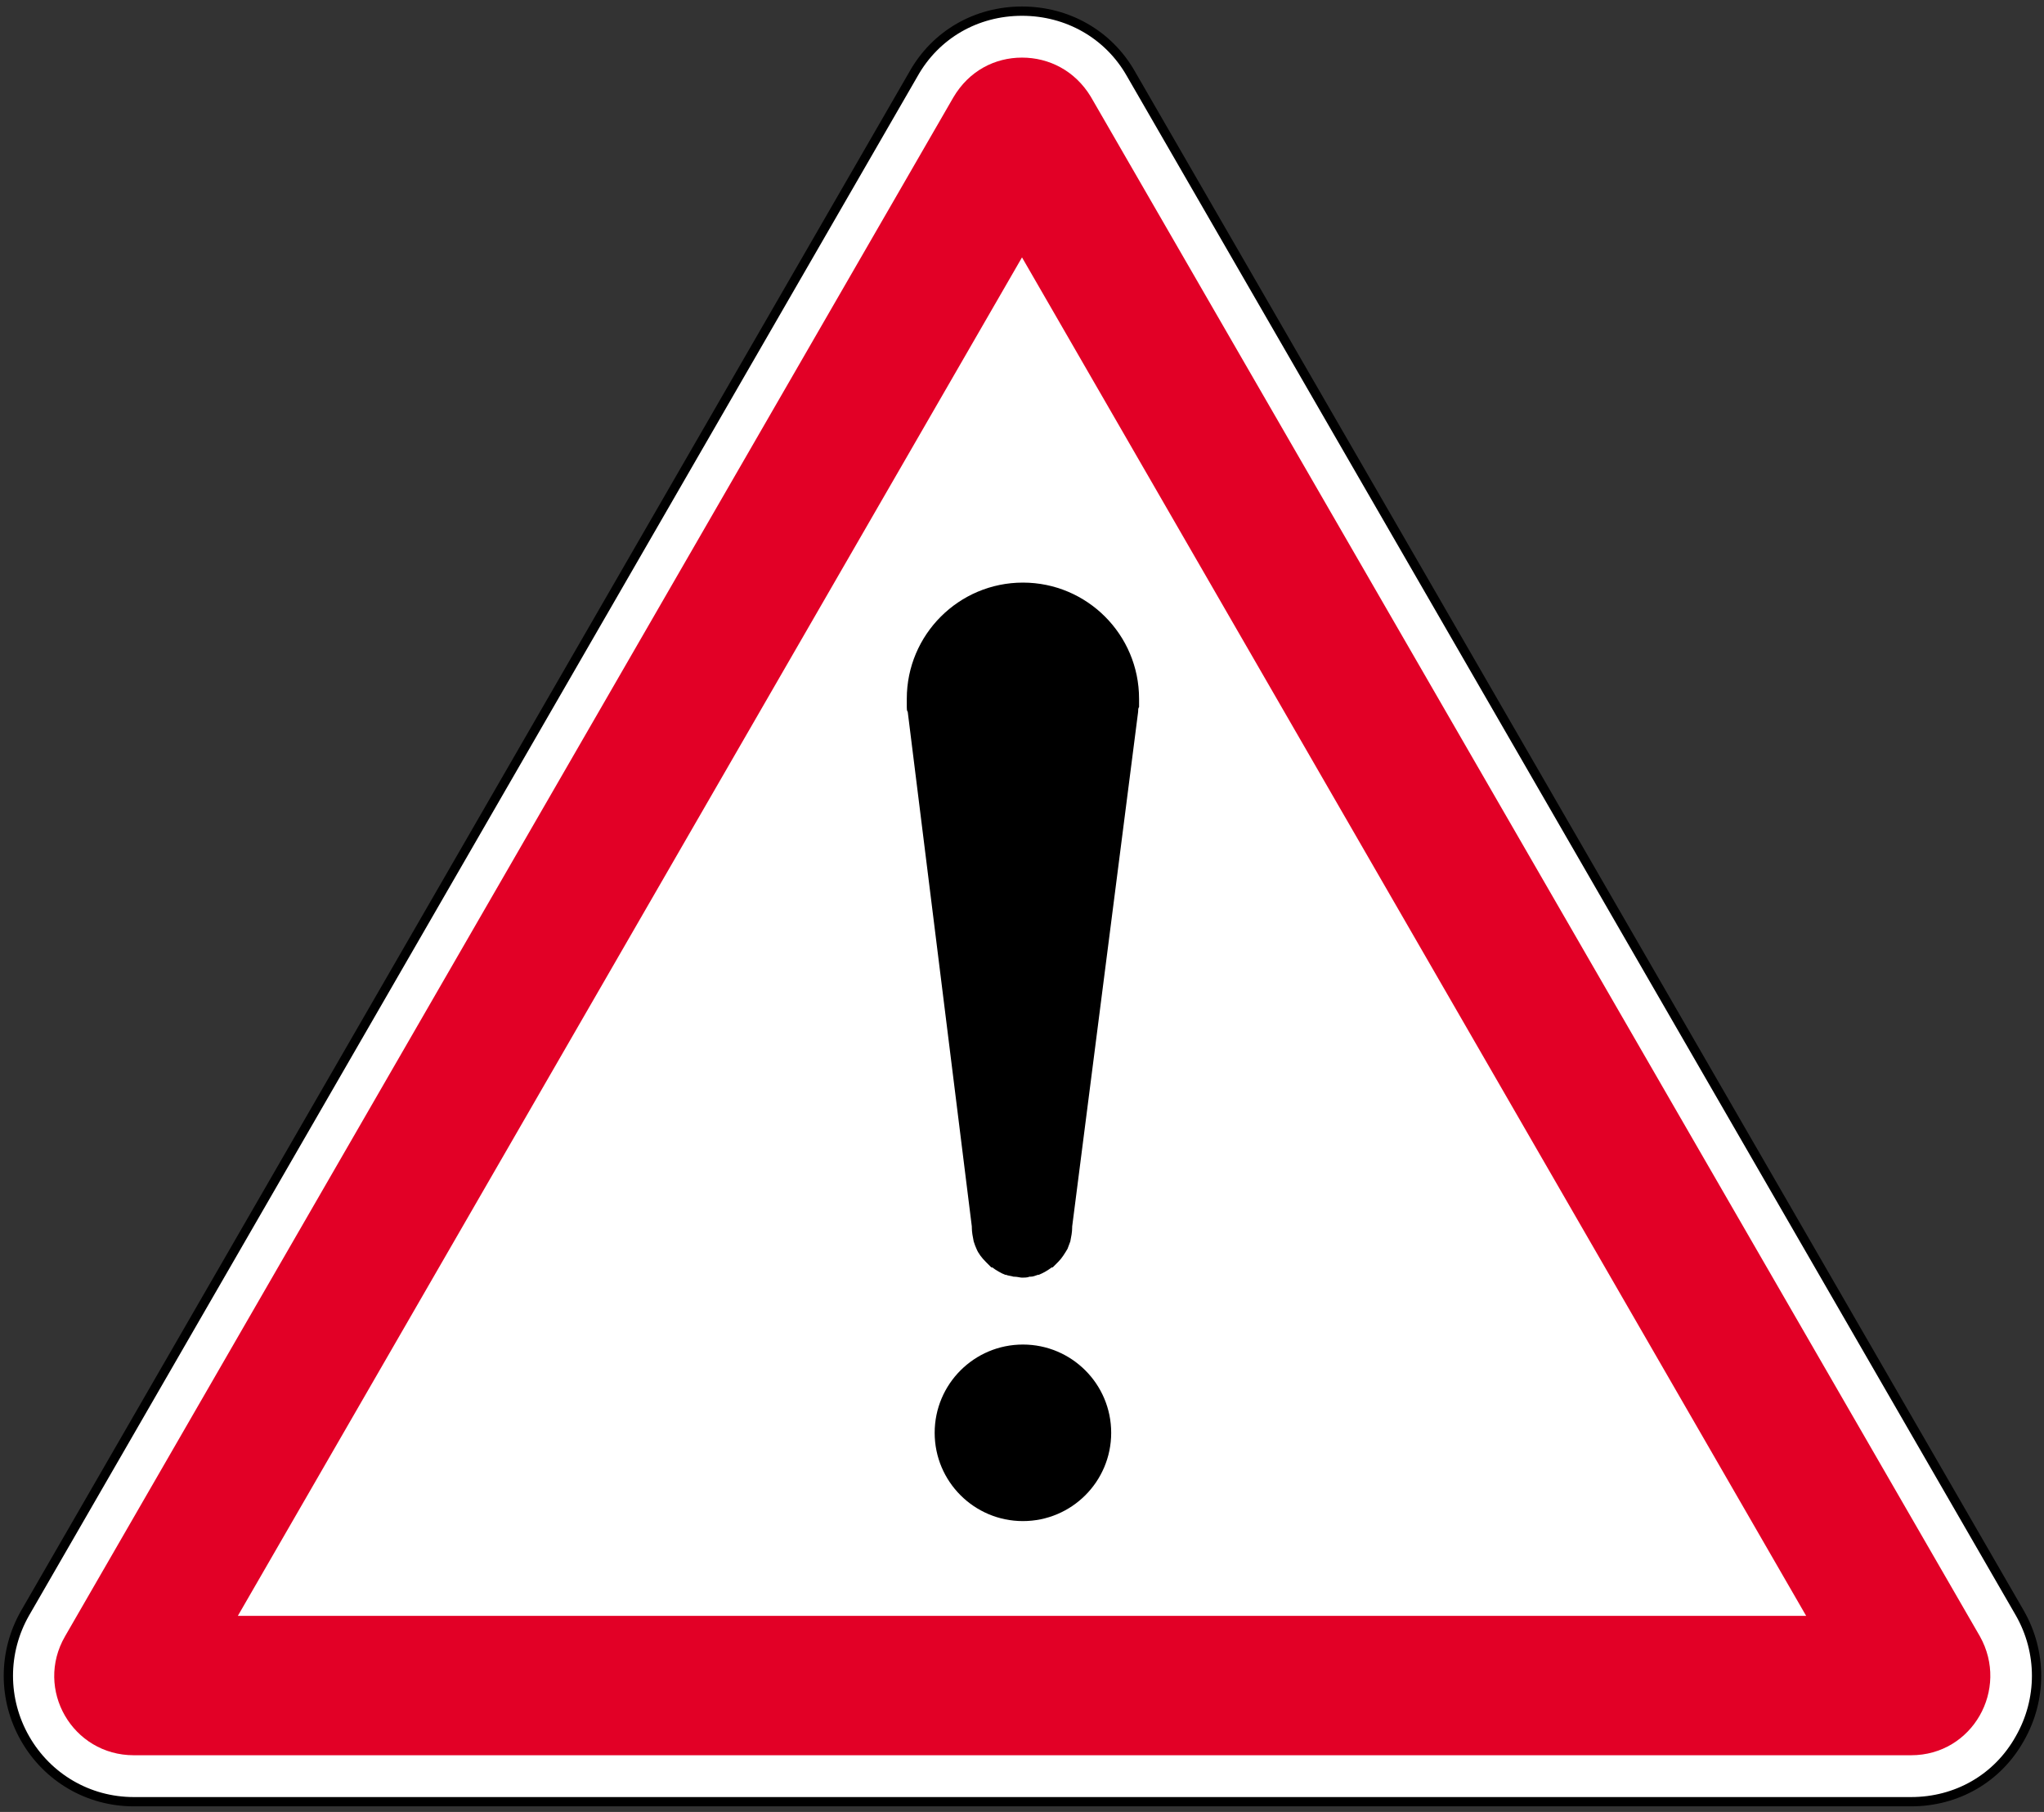
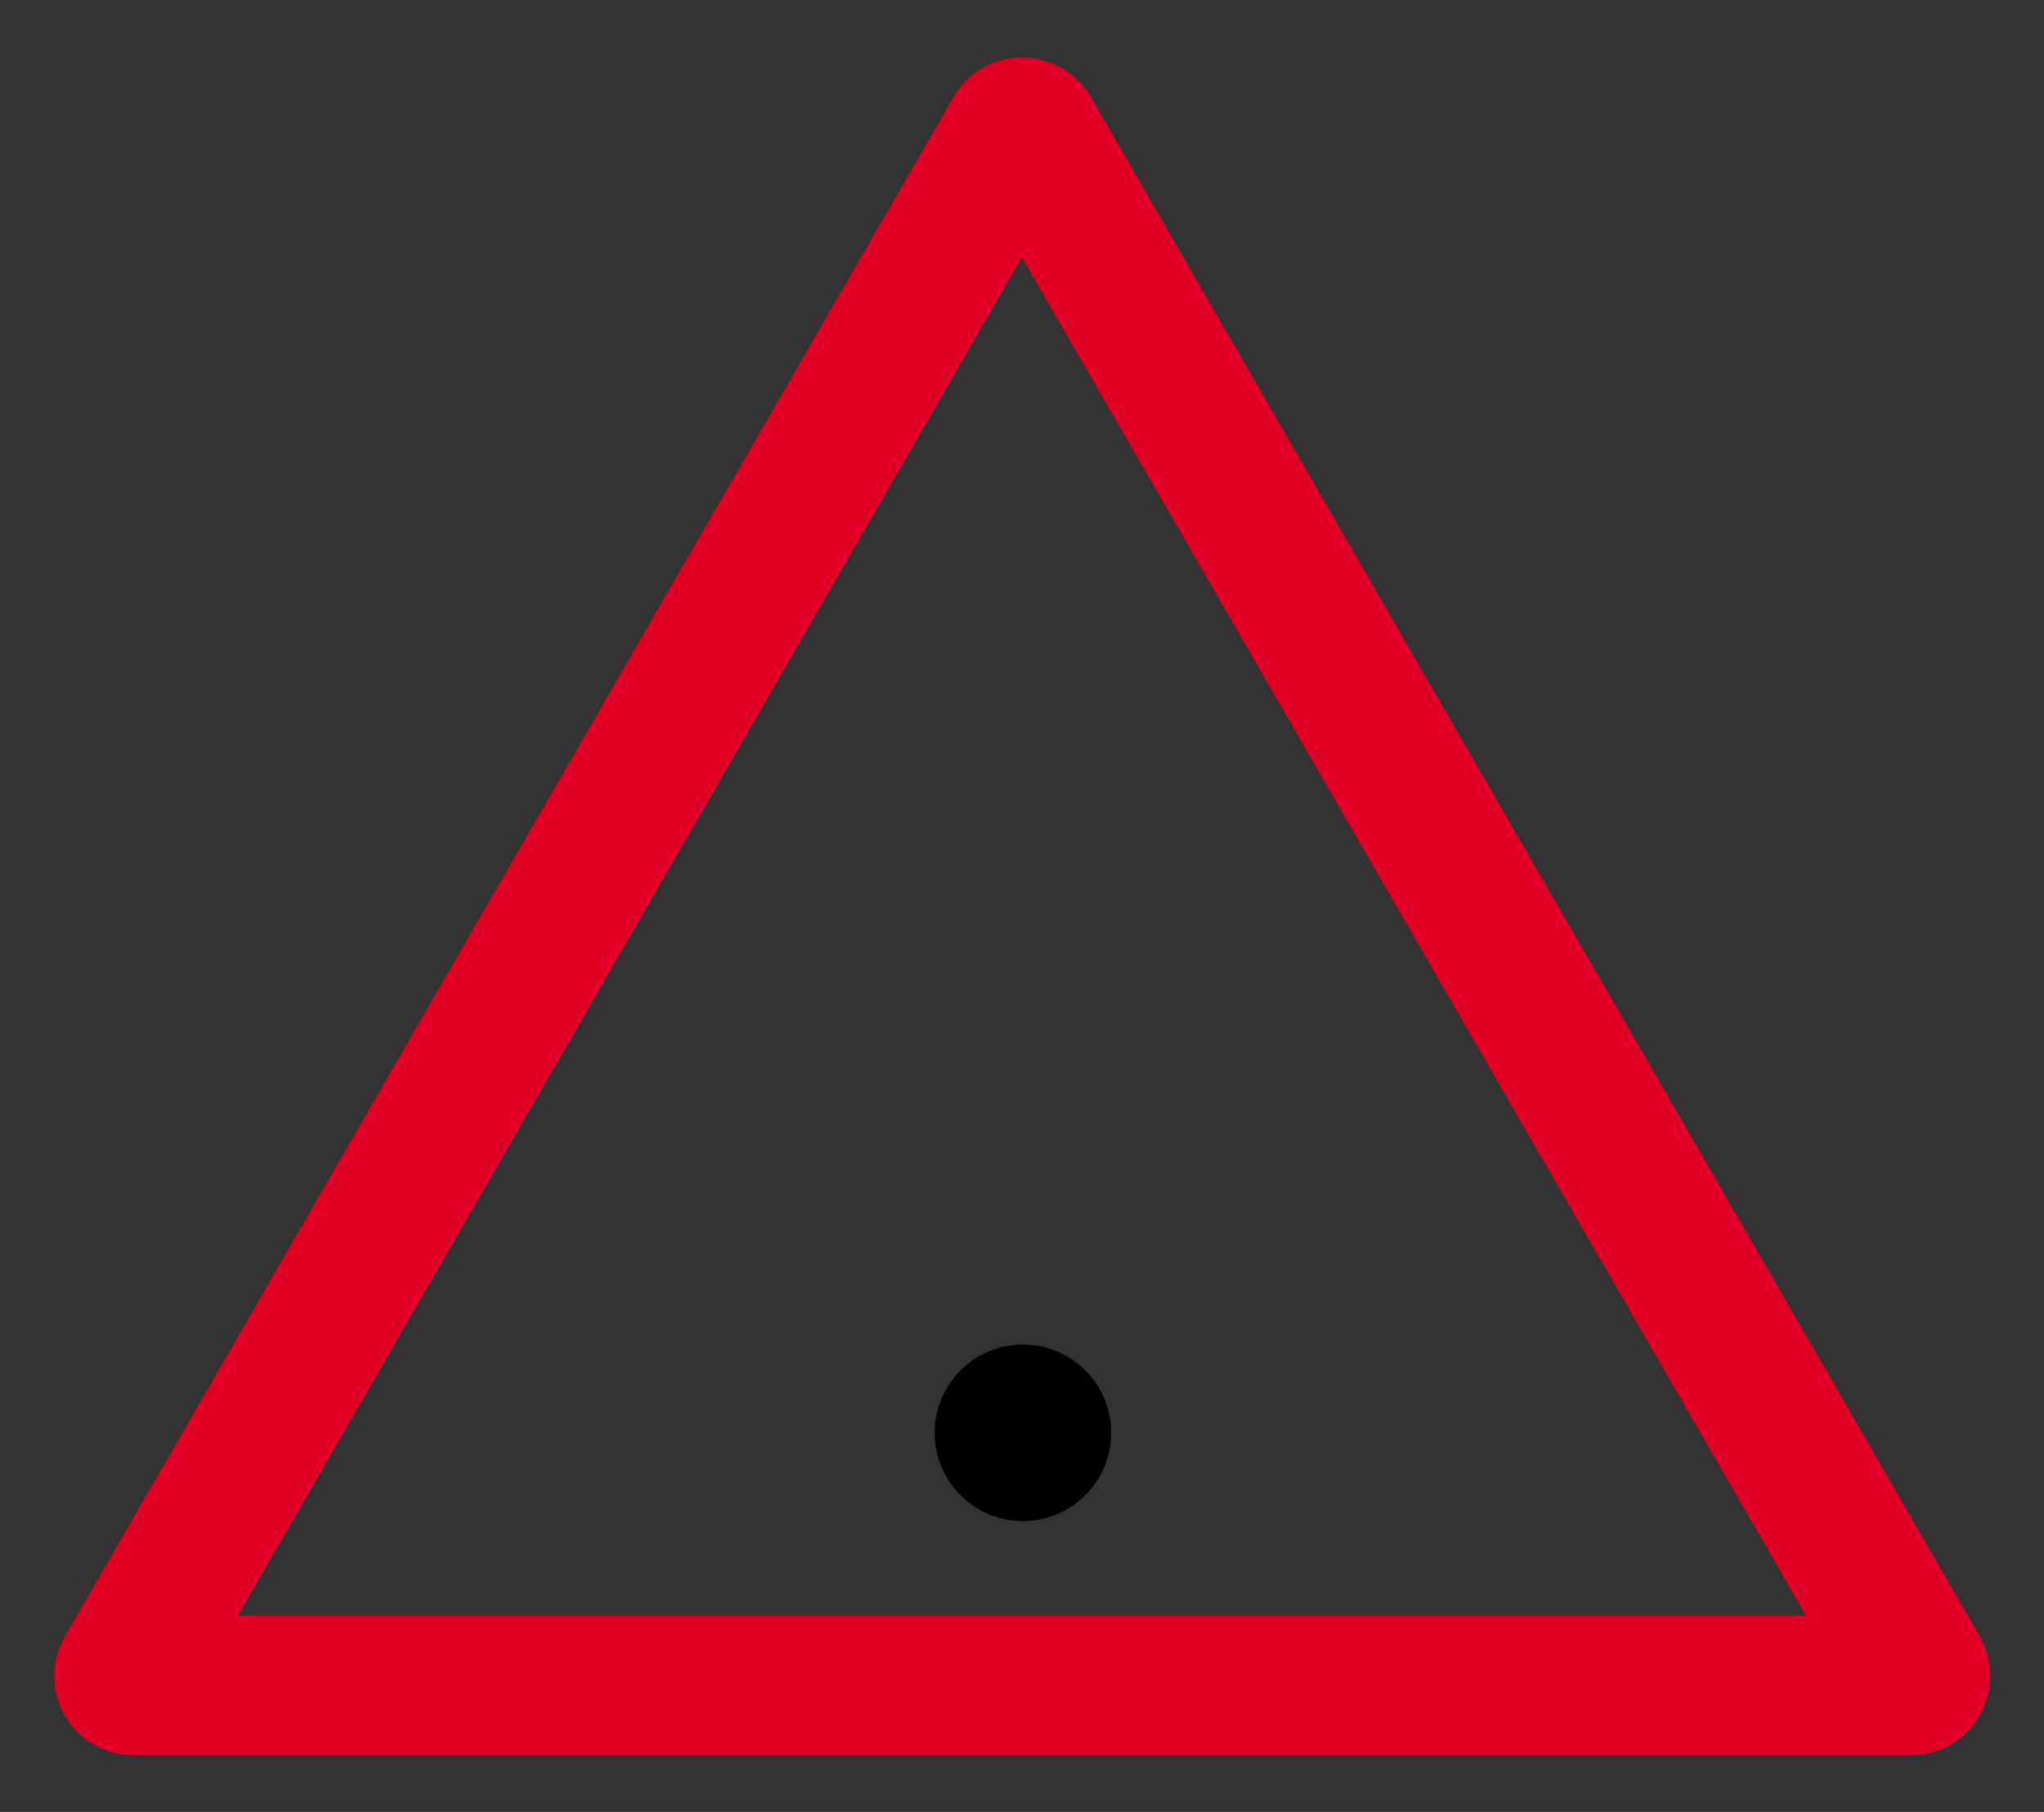
<svg xmlns="http://www.w3.org/2000/svg" version="1.1" id="Calque_1" x="0px" y="0px" viewBox="0 0 220 195" style="enable-background:new 0 0 220 195;" xml:space="preserve">
  <rect x="0" y="0" width="220" height="195" fill="#333333" stroke="none" />
  <style type="text/css"> .st0{fill:#FFFFFF;stroke:#000000;stroke-miterlimit:10;} .st1{fill:#E20026;} </style>
  <g>
-     <path class="st0" d="M110,1.2c-4.9,0-9.3,2.5-11.7,6.8L2.7,173.6c-2.4,4.2-2.4,9.3,0,13.5c2.4,4.2,6.8,6.8,11.7,6.8h191.3 c4.9,0,9.3-2.5,11.7-6.8c2.4-4.2,2.4-9.3,0-13.5L121.7,7.9C119.3,3.7,114.9,1.2,110,1.2L110,1.2z" />
-   </g>
+     </g>
  <g>
    <circle cx="110.1" cy="154.2" r="9.5" />
  </g>
  <g>
    <path class="st1" d="M110,27.7l84.4,146.2H25.6L110,27.7 M110,6.2c-2.9,0-5.7,1.4-7.4,4.3L7,176.1c-3.3,5.7,0.8,12.8,7.4,12.8 h191.3c6.6,0,10.6-7.1,7.4-12.8L117.4,10.4C115.7,7.6,112.9,6.2,110,6.2L110,6.2z" />
  </g>
-   <path d="M122.5,76.6c0-0.2,0-0.4,0.1-0.5c0-0.3,0-0.6,0-0.9c0-6.9-5.6-12.5-12.5-12.5s-12.5,5.6-12.5,12.5c0,0.3,0,0.6,0,0.9 c0,0.2,0,0.4,0.1,0.5c0,0,0,0,0,0l6.9,55.4c0,0,0,0.1,0,0.1c0,0.5,0.1,1,0.2,1.5v0c0,0,0,0,0,0c0.1,0.3,0.2,0.6,0.3,0.8c0,0,0,0,0,0 c0.2,0.5,0.6,1,1,1.4c0,0,0,0,0,0c0.2,0.2,0.4,0.4,0.6,0.6c0,0,0,0,0.1,0c0.4,0.3,0.9,0.6,1.4,0.8c0,0,0.1,0,0.1,0 c0.2,0.1,0.5,0.1,0.8,0.2c0,0,0.1,0,0.1,0c0.3,0,0.6,0.1,0.8,0.1s0.6,0,0.8-0.1c0,0,0.1,0,0.1,0c0.3,0,0.5-0.1,0.8-0.2 c0,0,0.1,0,0.1,0c0.5-0.2,1-0.5,1.4-0.8c0,0,0,0,0.1,0c0.2-0.2,0.4-0.4,0.6-0.6c0,0,0,0,0,0c0.4-0.4,0.7-0.9,1-1.4c0,0,0,0,0,0 c0.1-0.3,0.2-0.5,0.3-0.8c0,0,0,0,0,0v0c0.1-0.5,0.2-1,0.2-1.5c0,0,0-0.1,0-0.1L122.5,76.6C122.5,76.7,122.5,76.6,122.5,76.6z" />
</svg>